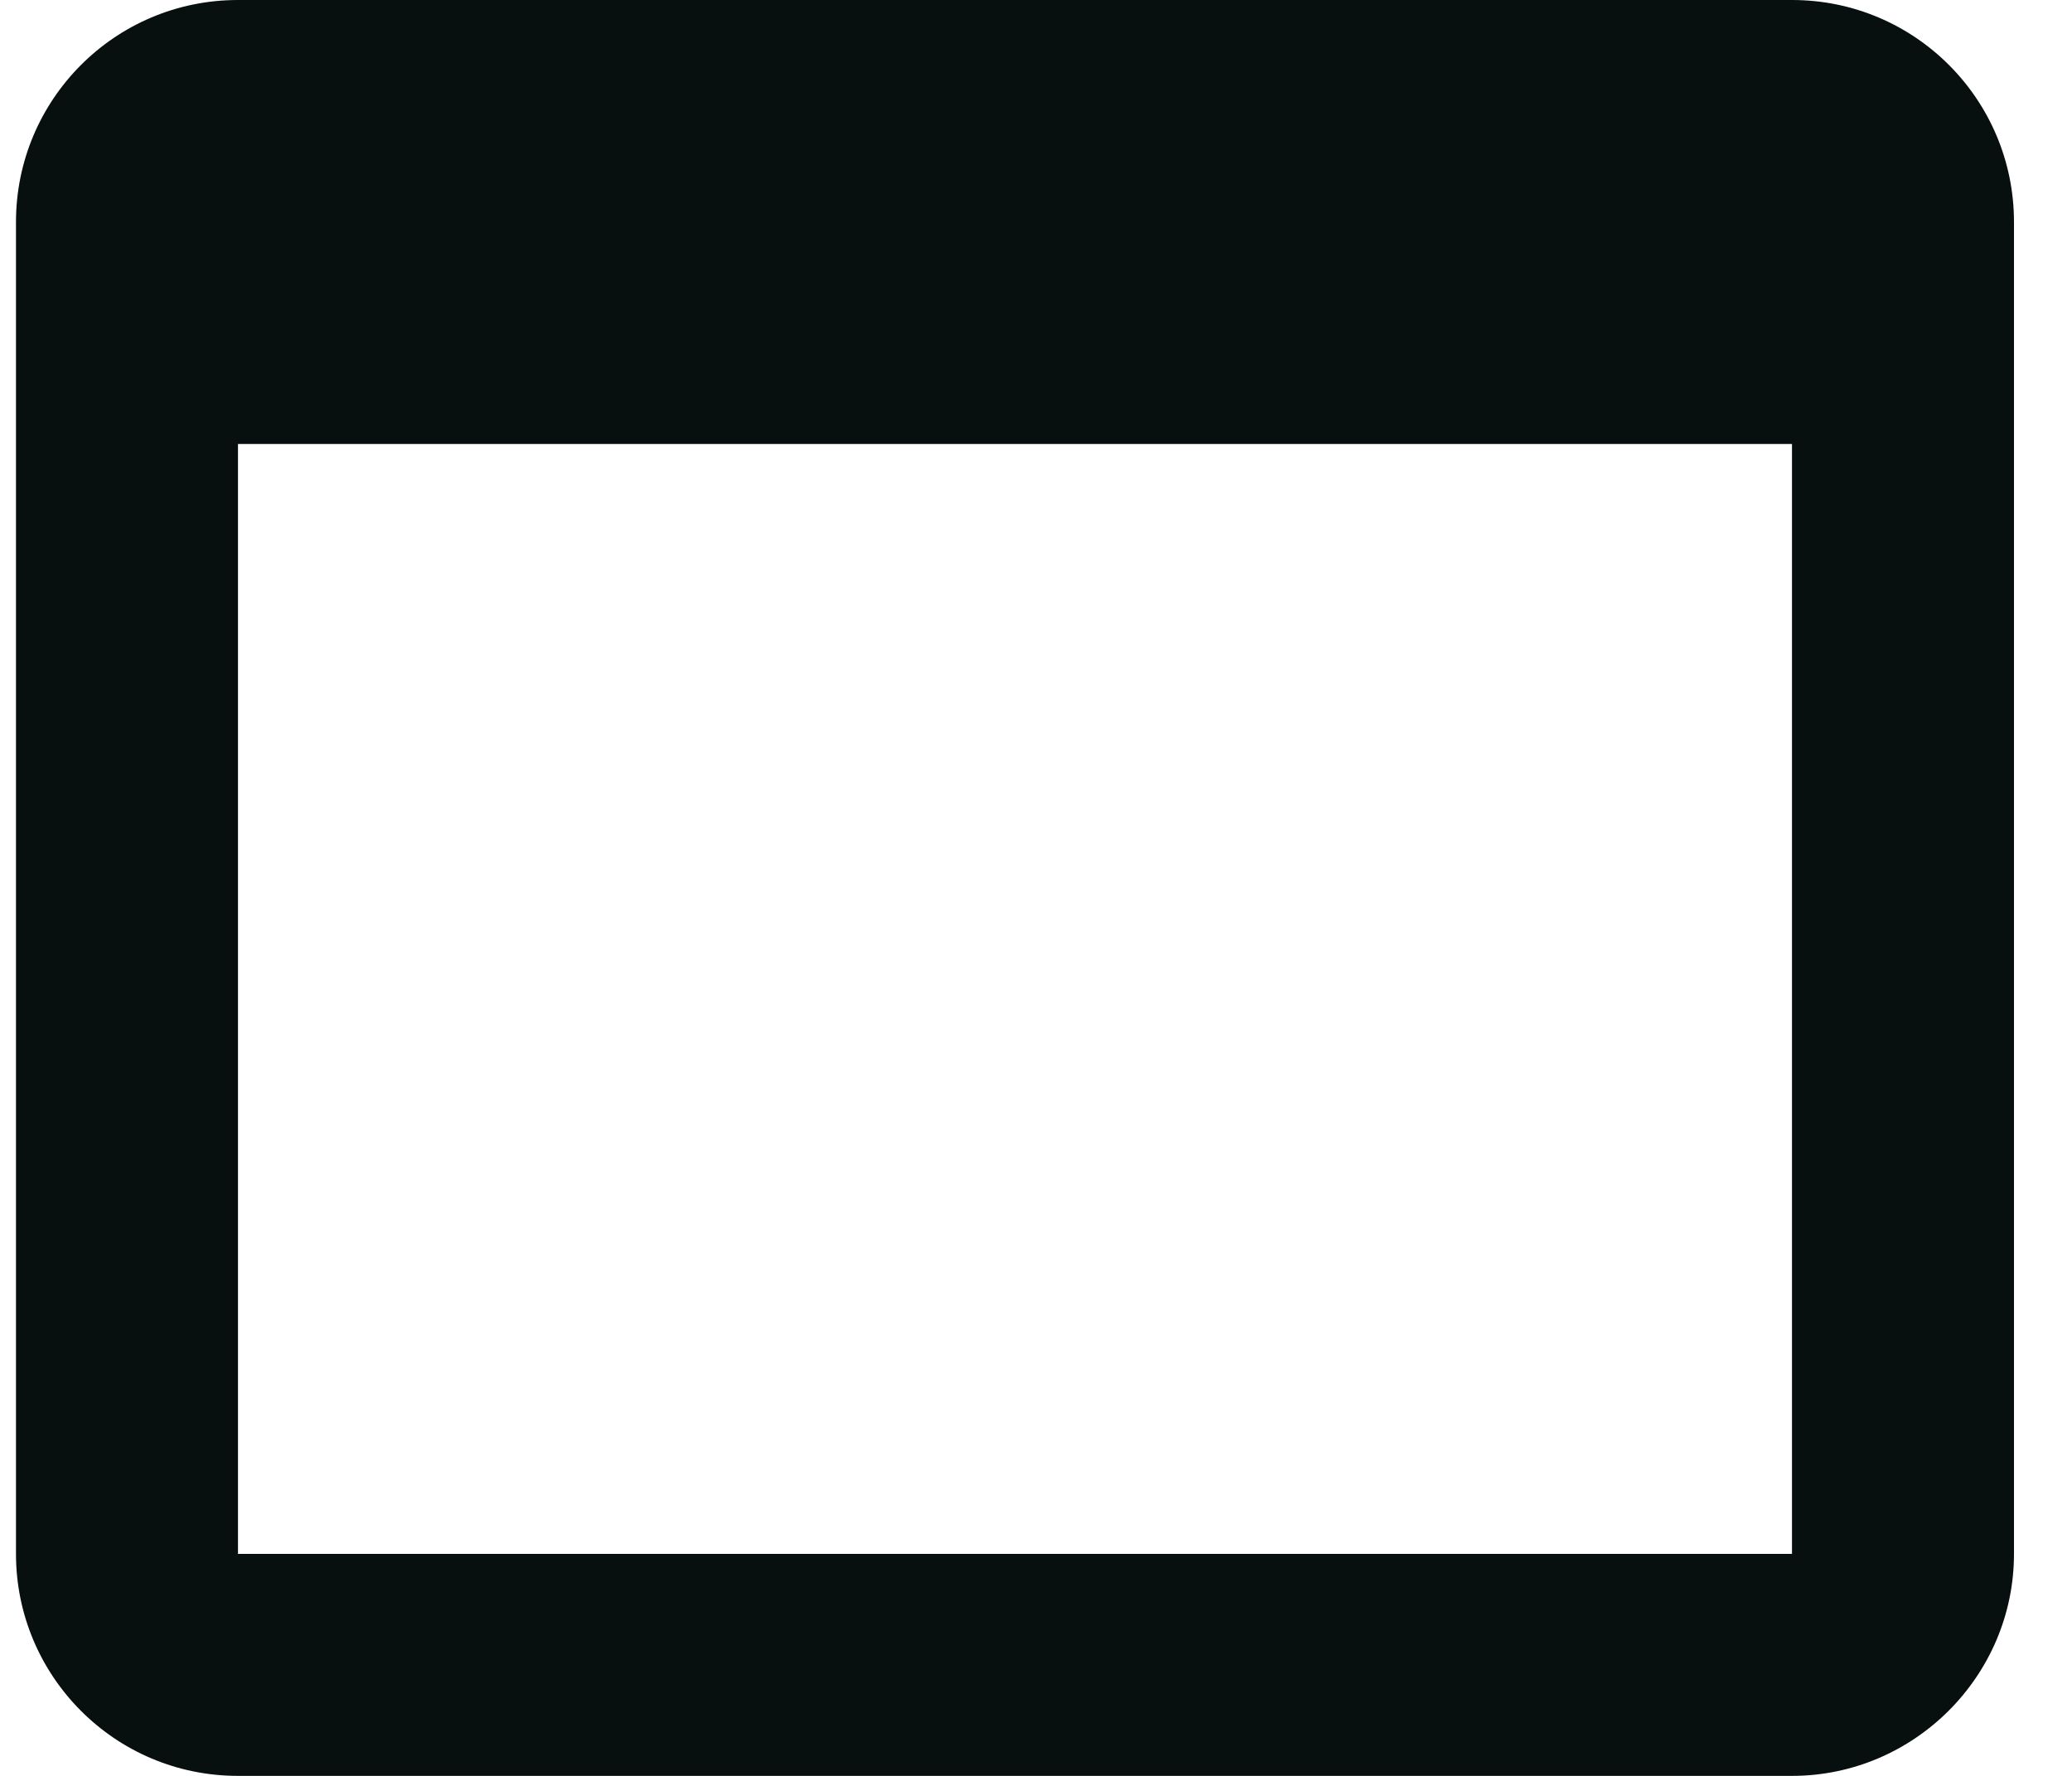
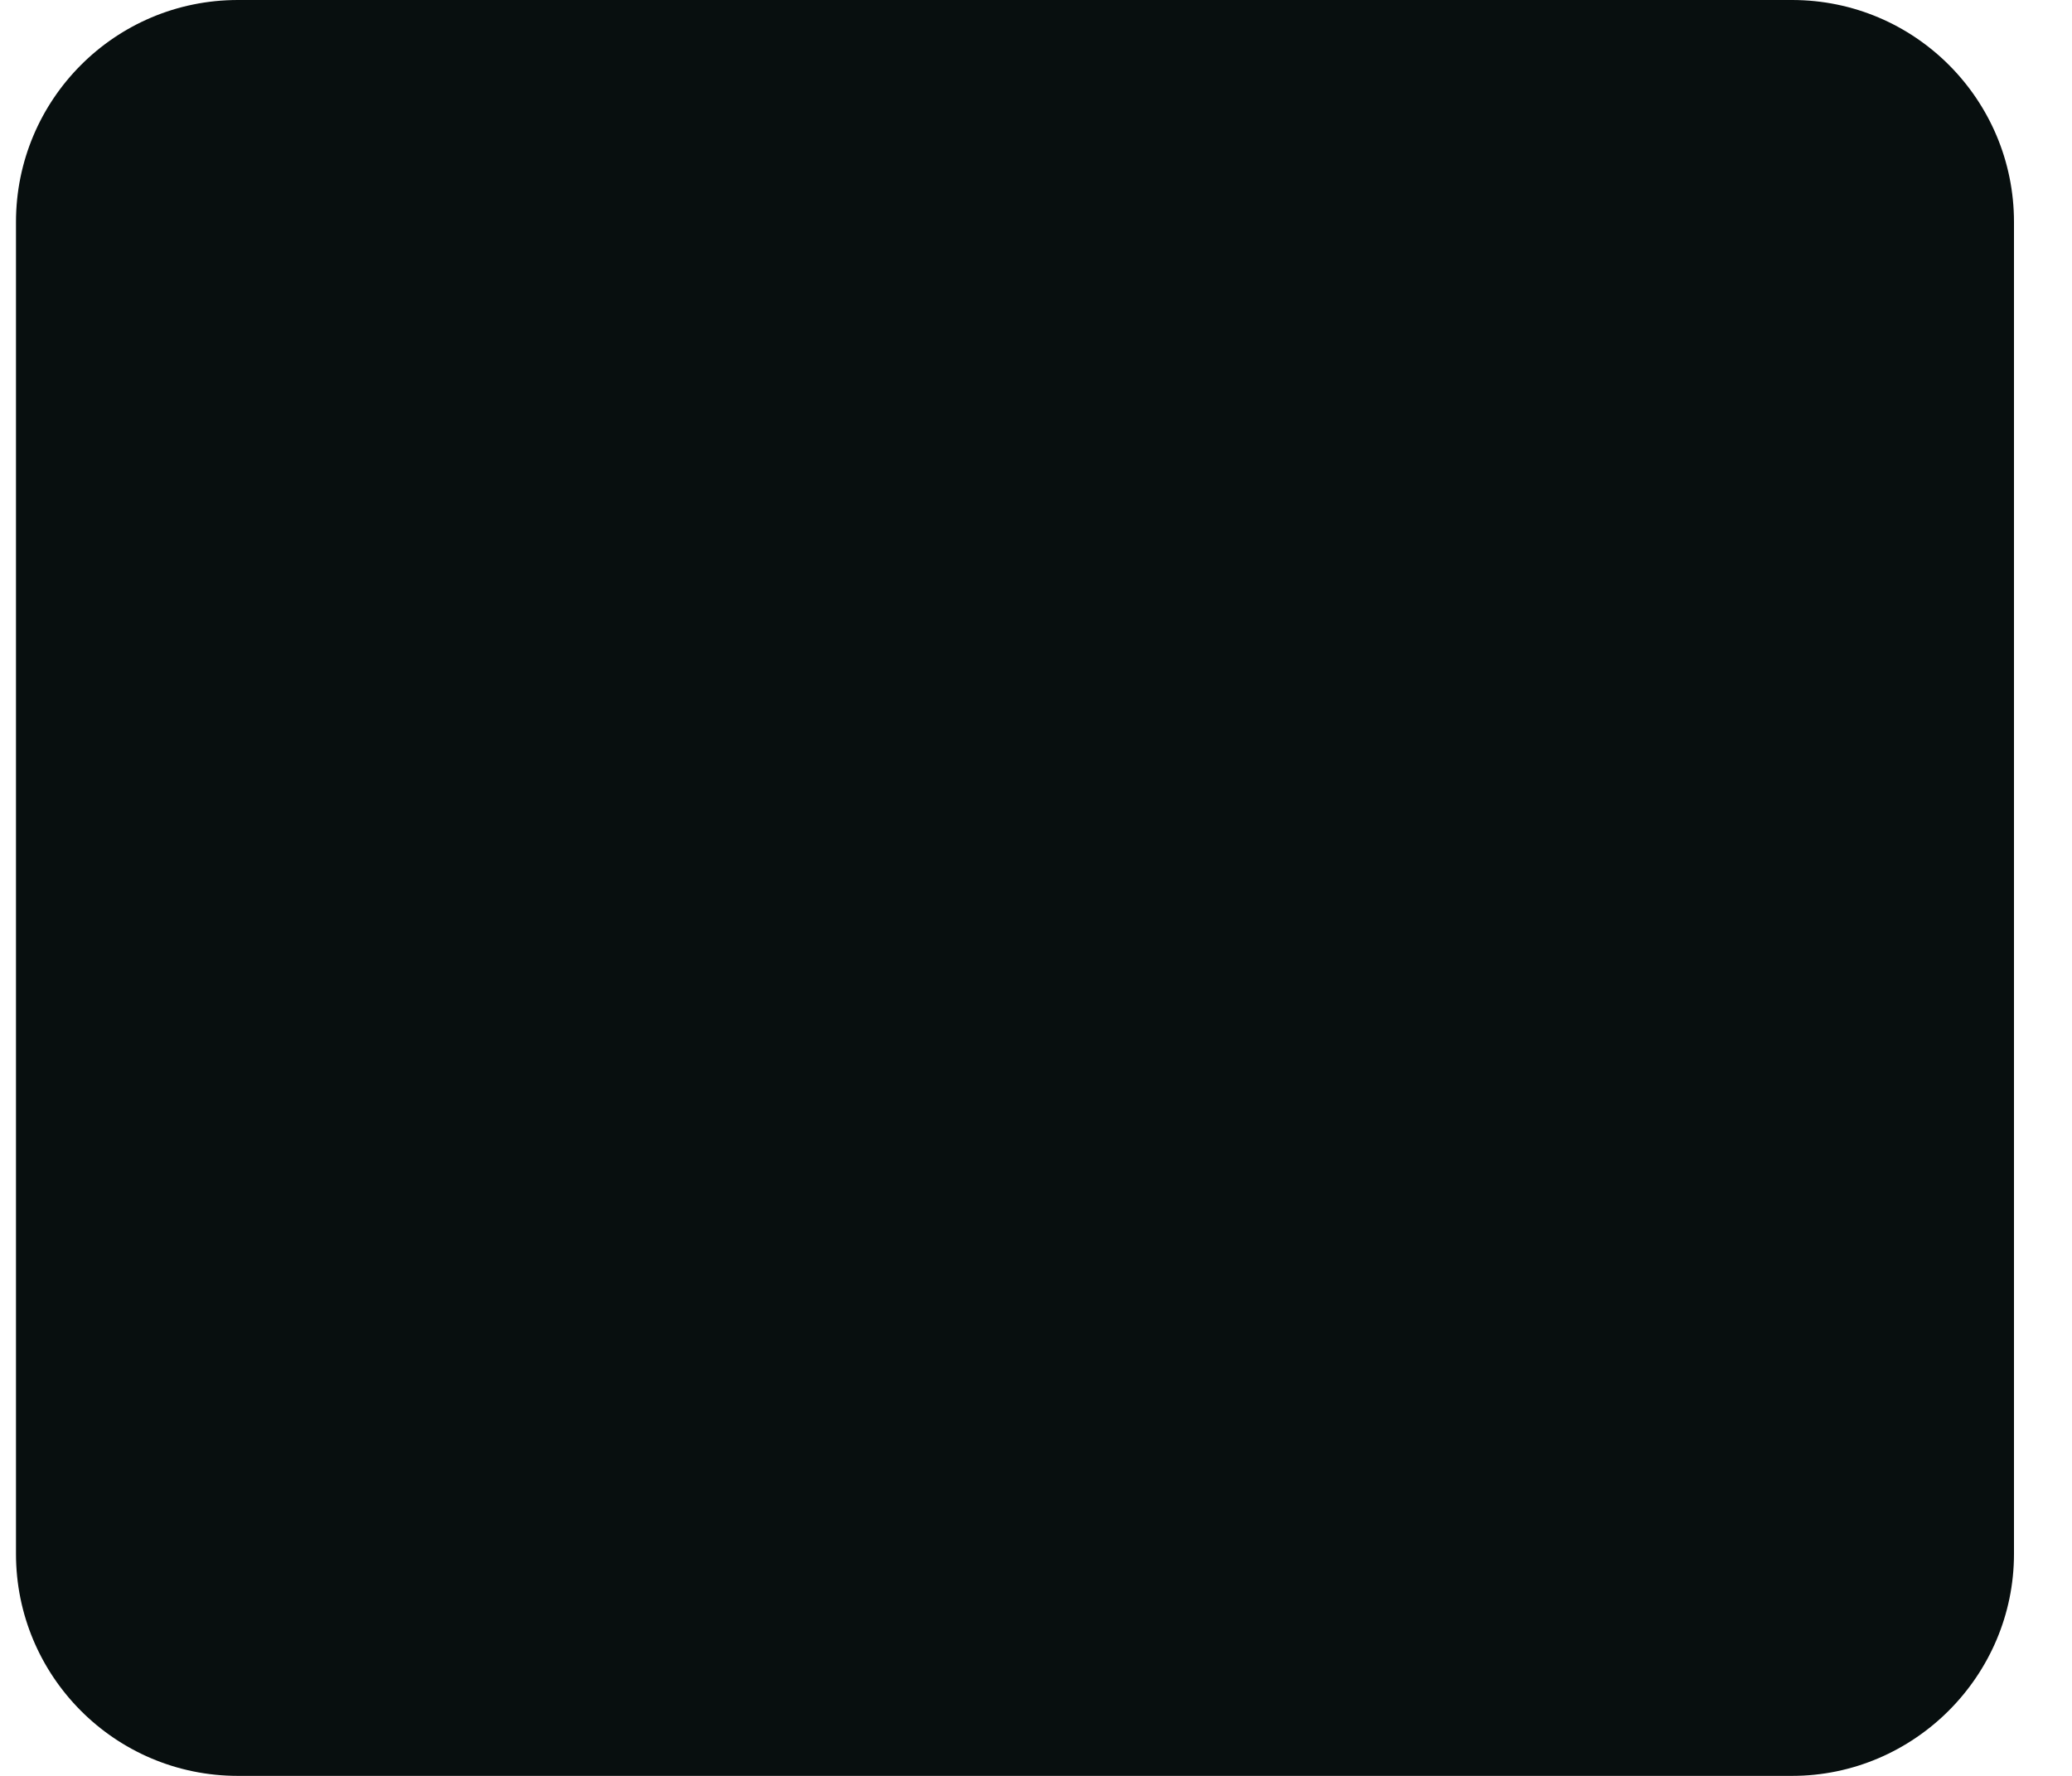
<svg xmlns="http://www.w3.org/2000/svg" width="21" height="18" viewBox="0 0 21 18" fill="none">
-   <path d="M18.162 0H2.412C1.163 0 0.162 1.012 0.162 2.25V15.75C0.162 16.987 1.163 18 2.412 18H18.162C19.399 18 20.412 16.987 20.412 15.75V2.25C20.412 1.012 19.41 0 18.162 0ZM18.162 15.75H2.412V4.5H18.162V15.75Z" fill="#080F0F" />
+   <path d="M18.162 0H2.412C1.163 0 0.162 1.012 0.162 2.25V15.75C0.162 16.987 1.163 18 2.412 18H18.162C19.399 18 20.412 16.987 20.412 15.75V2.25C20.412 1.012 19.41 0 18.162 0ZM18.162 15.75V4.5H18.162V15.75Z" fill="#080F0F" />
</svg>